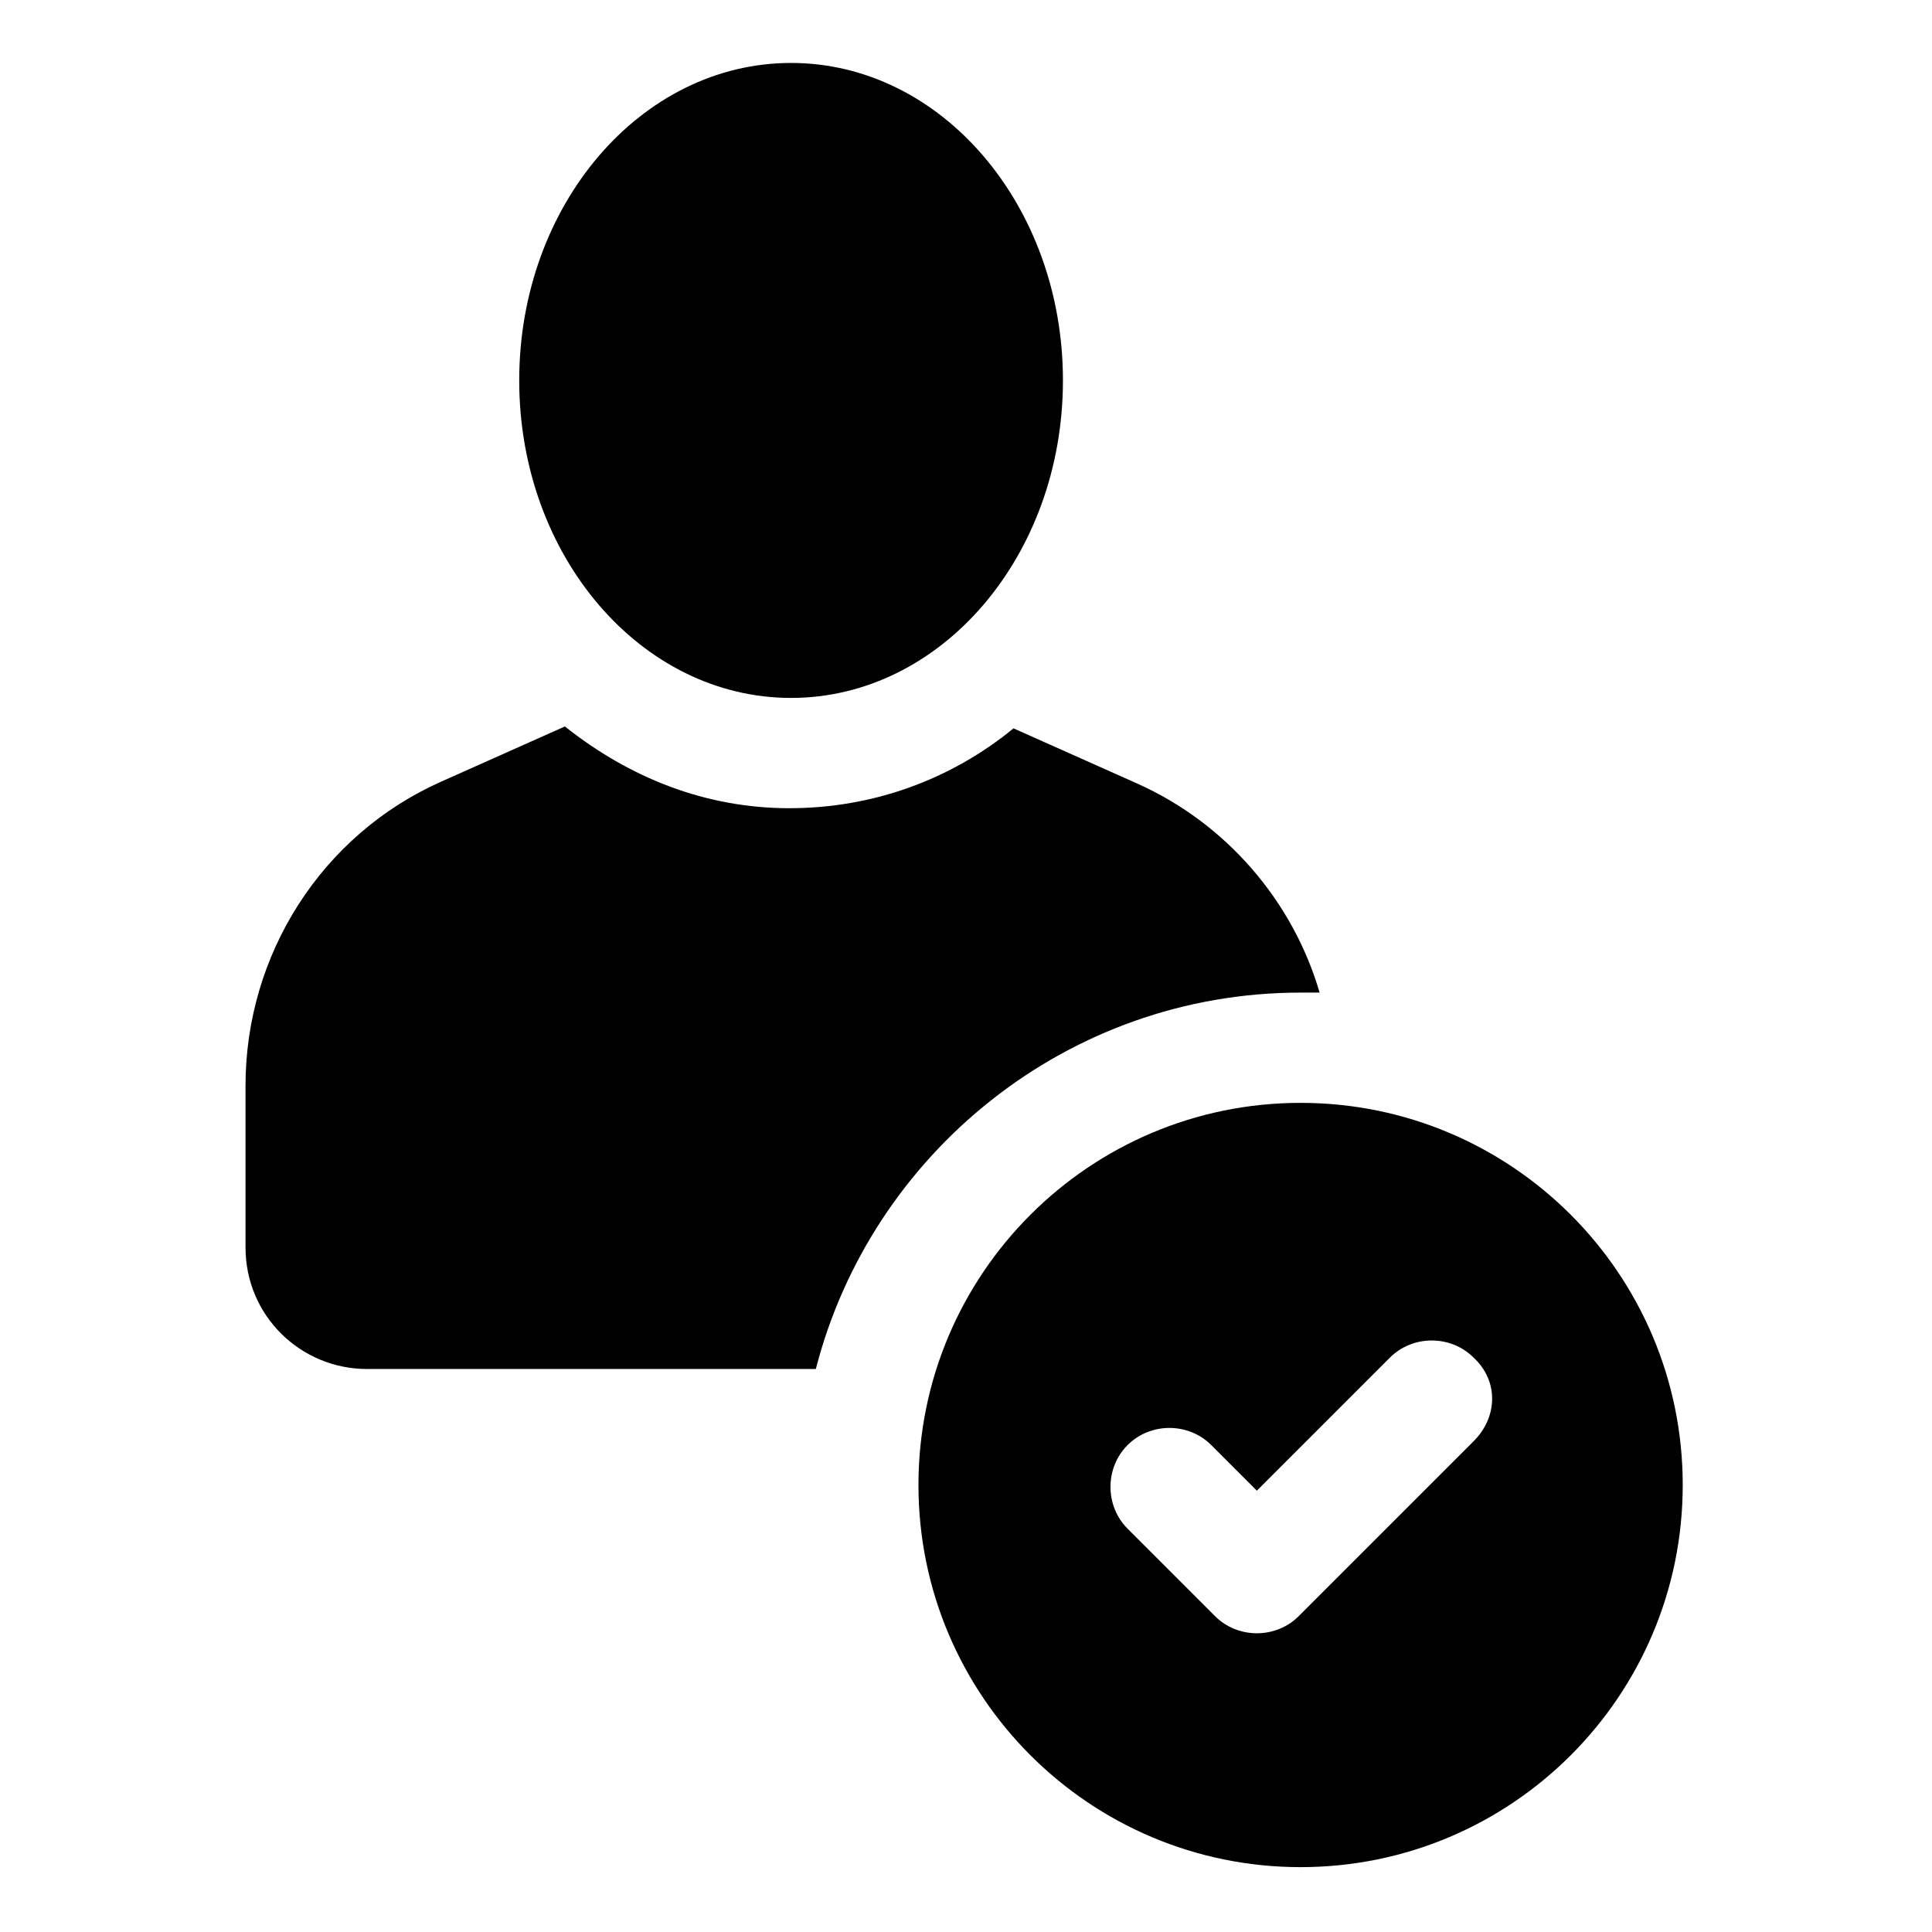
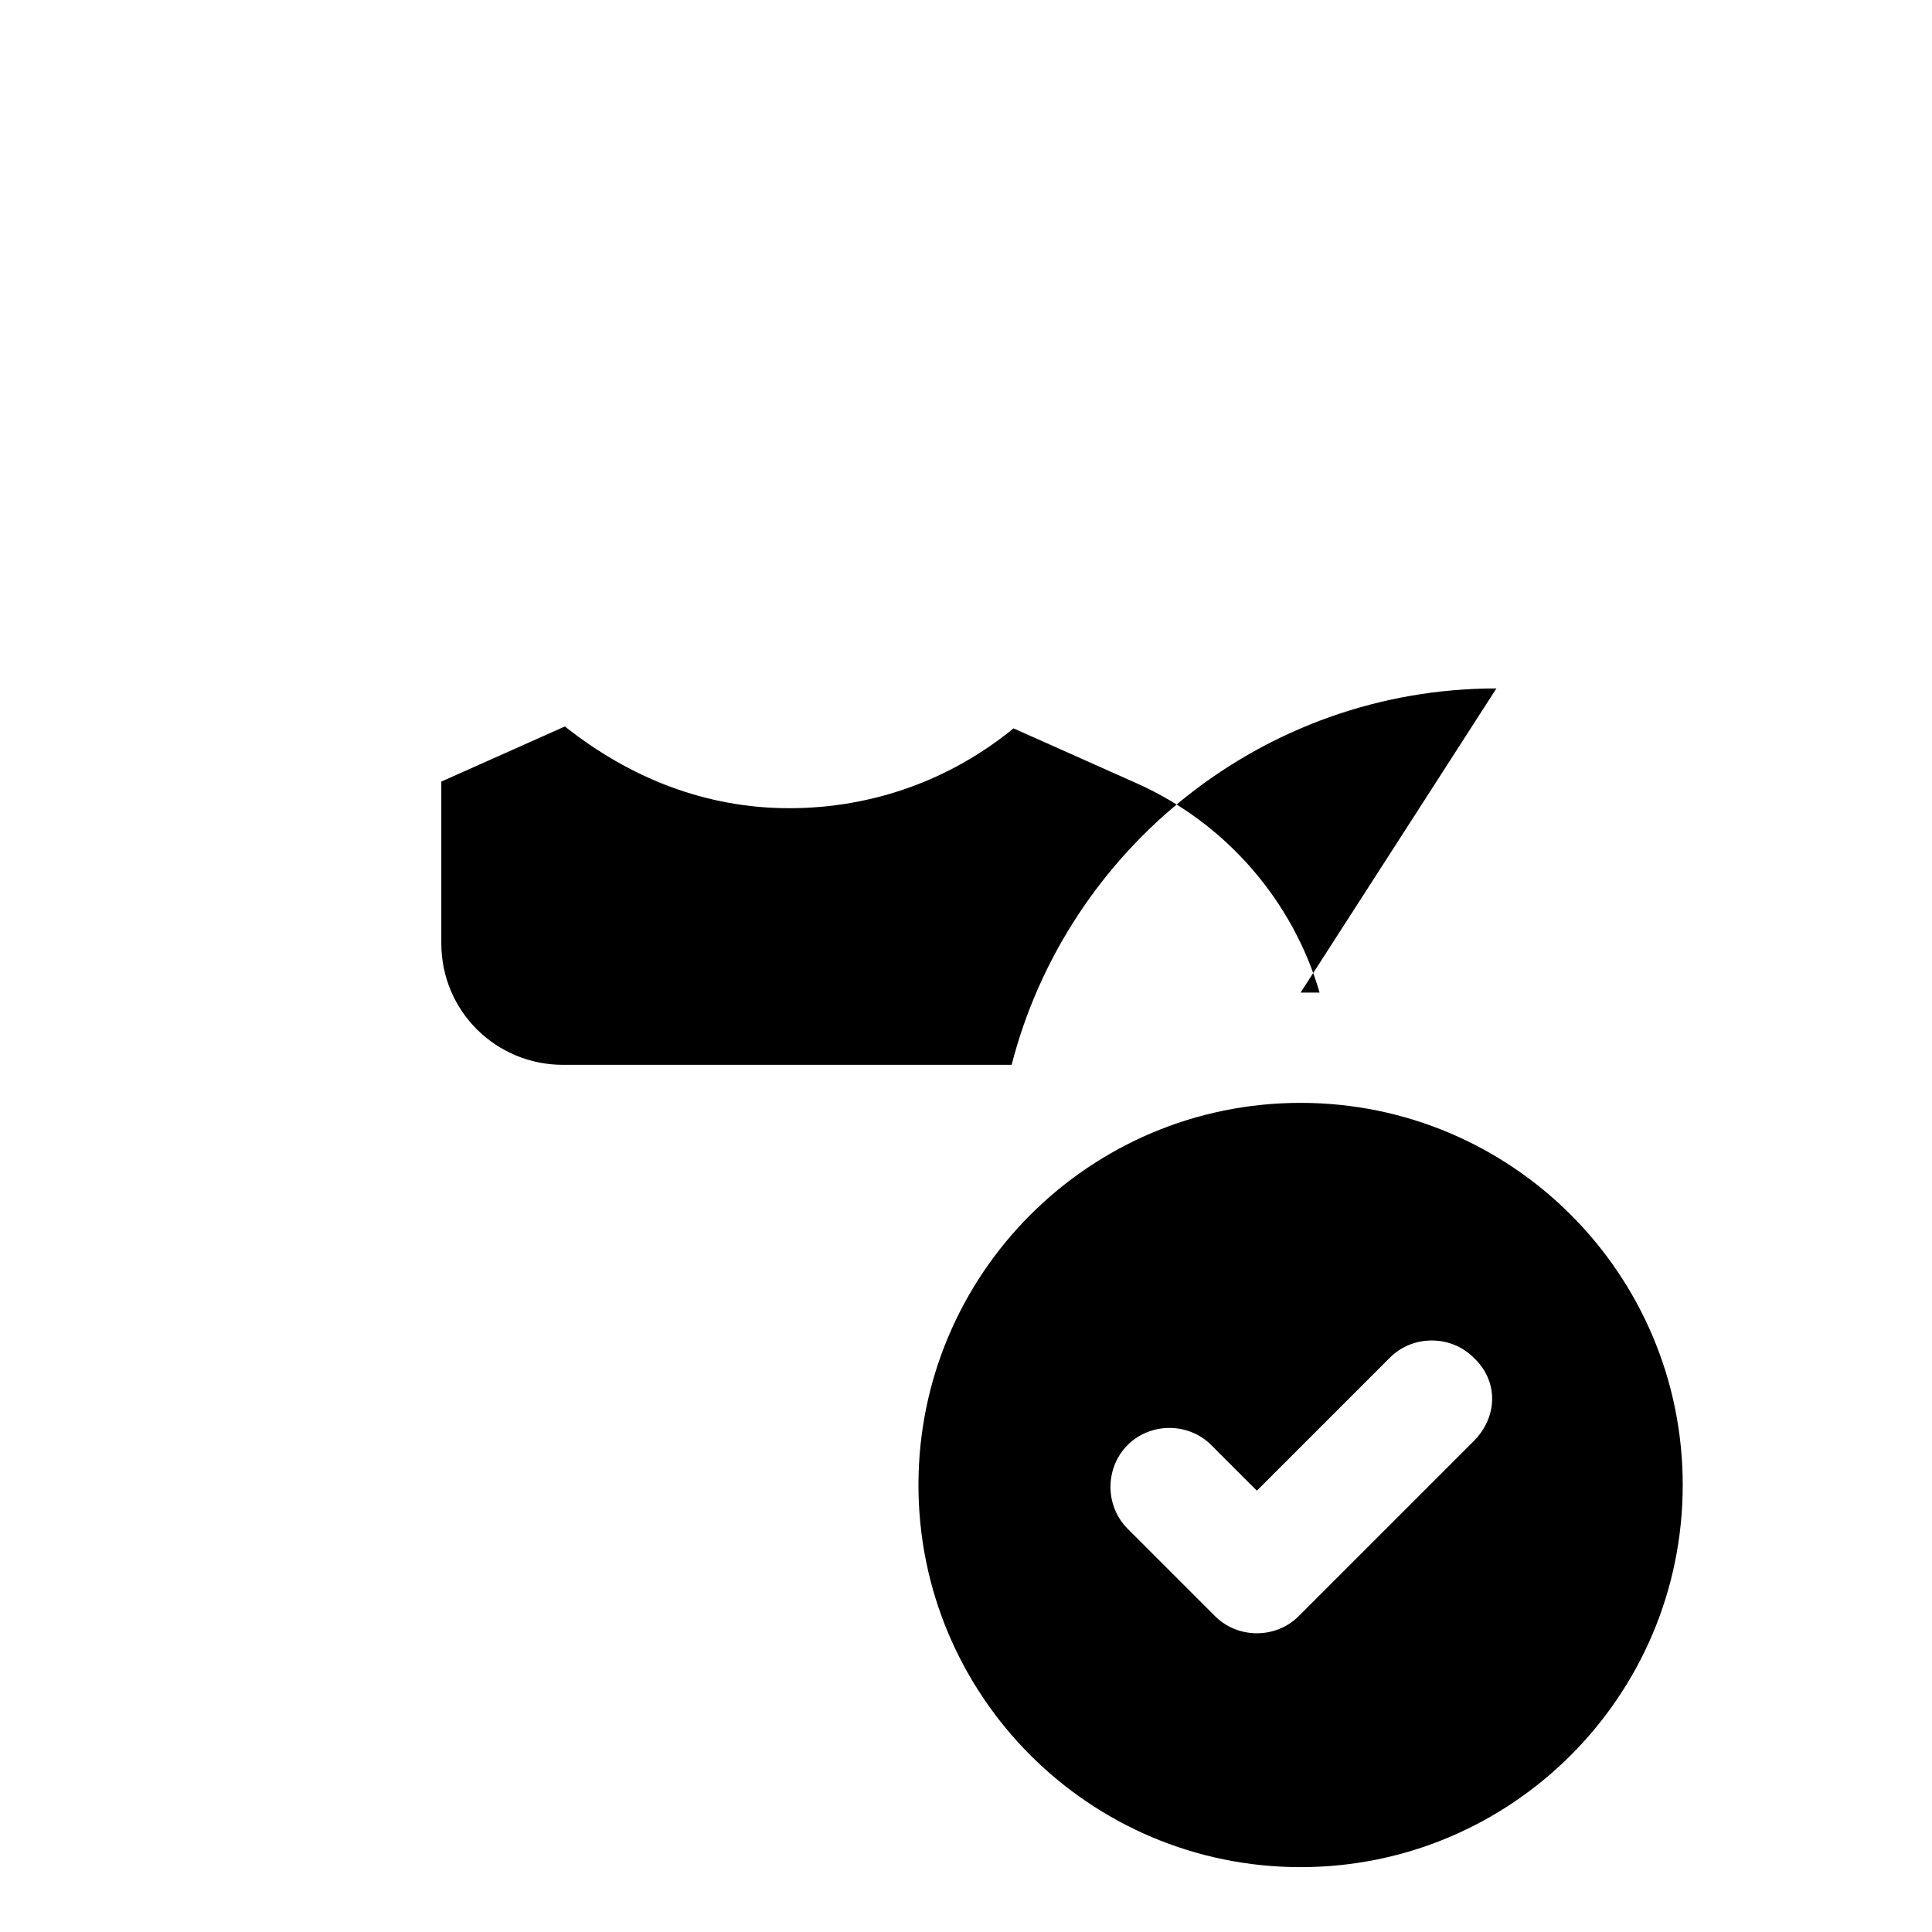
<svg xmlns="http://www.w3.org/2000/svg" fill="#000000" width="800px" height="800px" version="1.1" viewBox="144 144 512 512">
  <g>
-     <path d="m425.69 244.82c0 46.469-32.254 84.137-72.043 84.137-39.789 0-72.047-37.668-72.047-84.137 0-46.465 32.258-84.137 72.047-84.137 39.789 0 72.043 37.672 72.043 84.137" />
-     <path d="m488.67 407.05h5.039c-7.055-24.184-24.688-44.84-48.367-55.418l-32.746-14.609c-16.625 13.602-37.281 21.16-59.449 21.16s-42.32-8.062-59.449-21.664l-32.746 14.609c-31.738 14.105-51.891 45.848-51.891 80.609v42.824c0 18.137 14.609 32.242 32.242 32.242h118.9c14.609-56.93 66.5-99.754 128.47-99.754z" />
+     <path d="m488.67 407.05h5.039c-7.055-24.184-24.688-44.84-48.367-55.418l-32.746-14.609c-16.625 13.602-37.281 21.16-59.449 21.16s-42.32-8.062-59.449-21.664l-32.746 14.609v42.824c0 18.137 14.609 32.242 32.242 32.242h118.9c14.609-56.93 66.5-99.754 128.47-99.754z" />
    <path d="m488.67 436.27c-55.922 0-101.27 45.344-101.27 101.27 0 55.922 45.344 101.27 101.27 101.27s101.27-45.344 101.27-101.27c0-55.922-45.34-101.27-101.27-101.27zm45.848 89.676-46.352 46.352c-3.023 3.023-7.055 4.535-11.082 4.535-4.031 0-8.062-1.512-11.082-4.535l-23.176-23.176c-6.047-6.047-6.047-16.121 0-22.168s16.121-6.047 22.168 0l12.09 12.09 35.266-35.266c6.047-6.047 16.121-6.047 22.168 0 6.551 6.047 6.551 15.621 0 22.168z" />
  </g>
</svg>